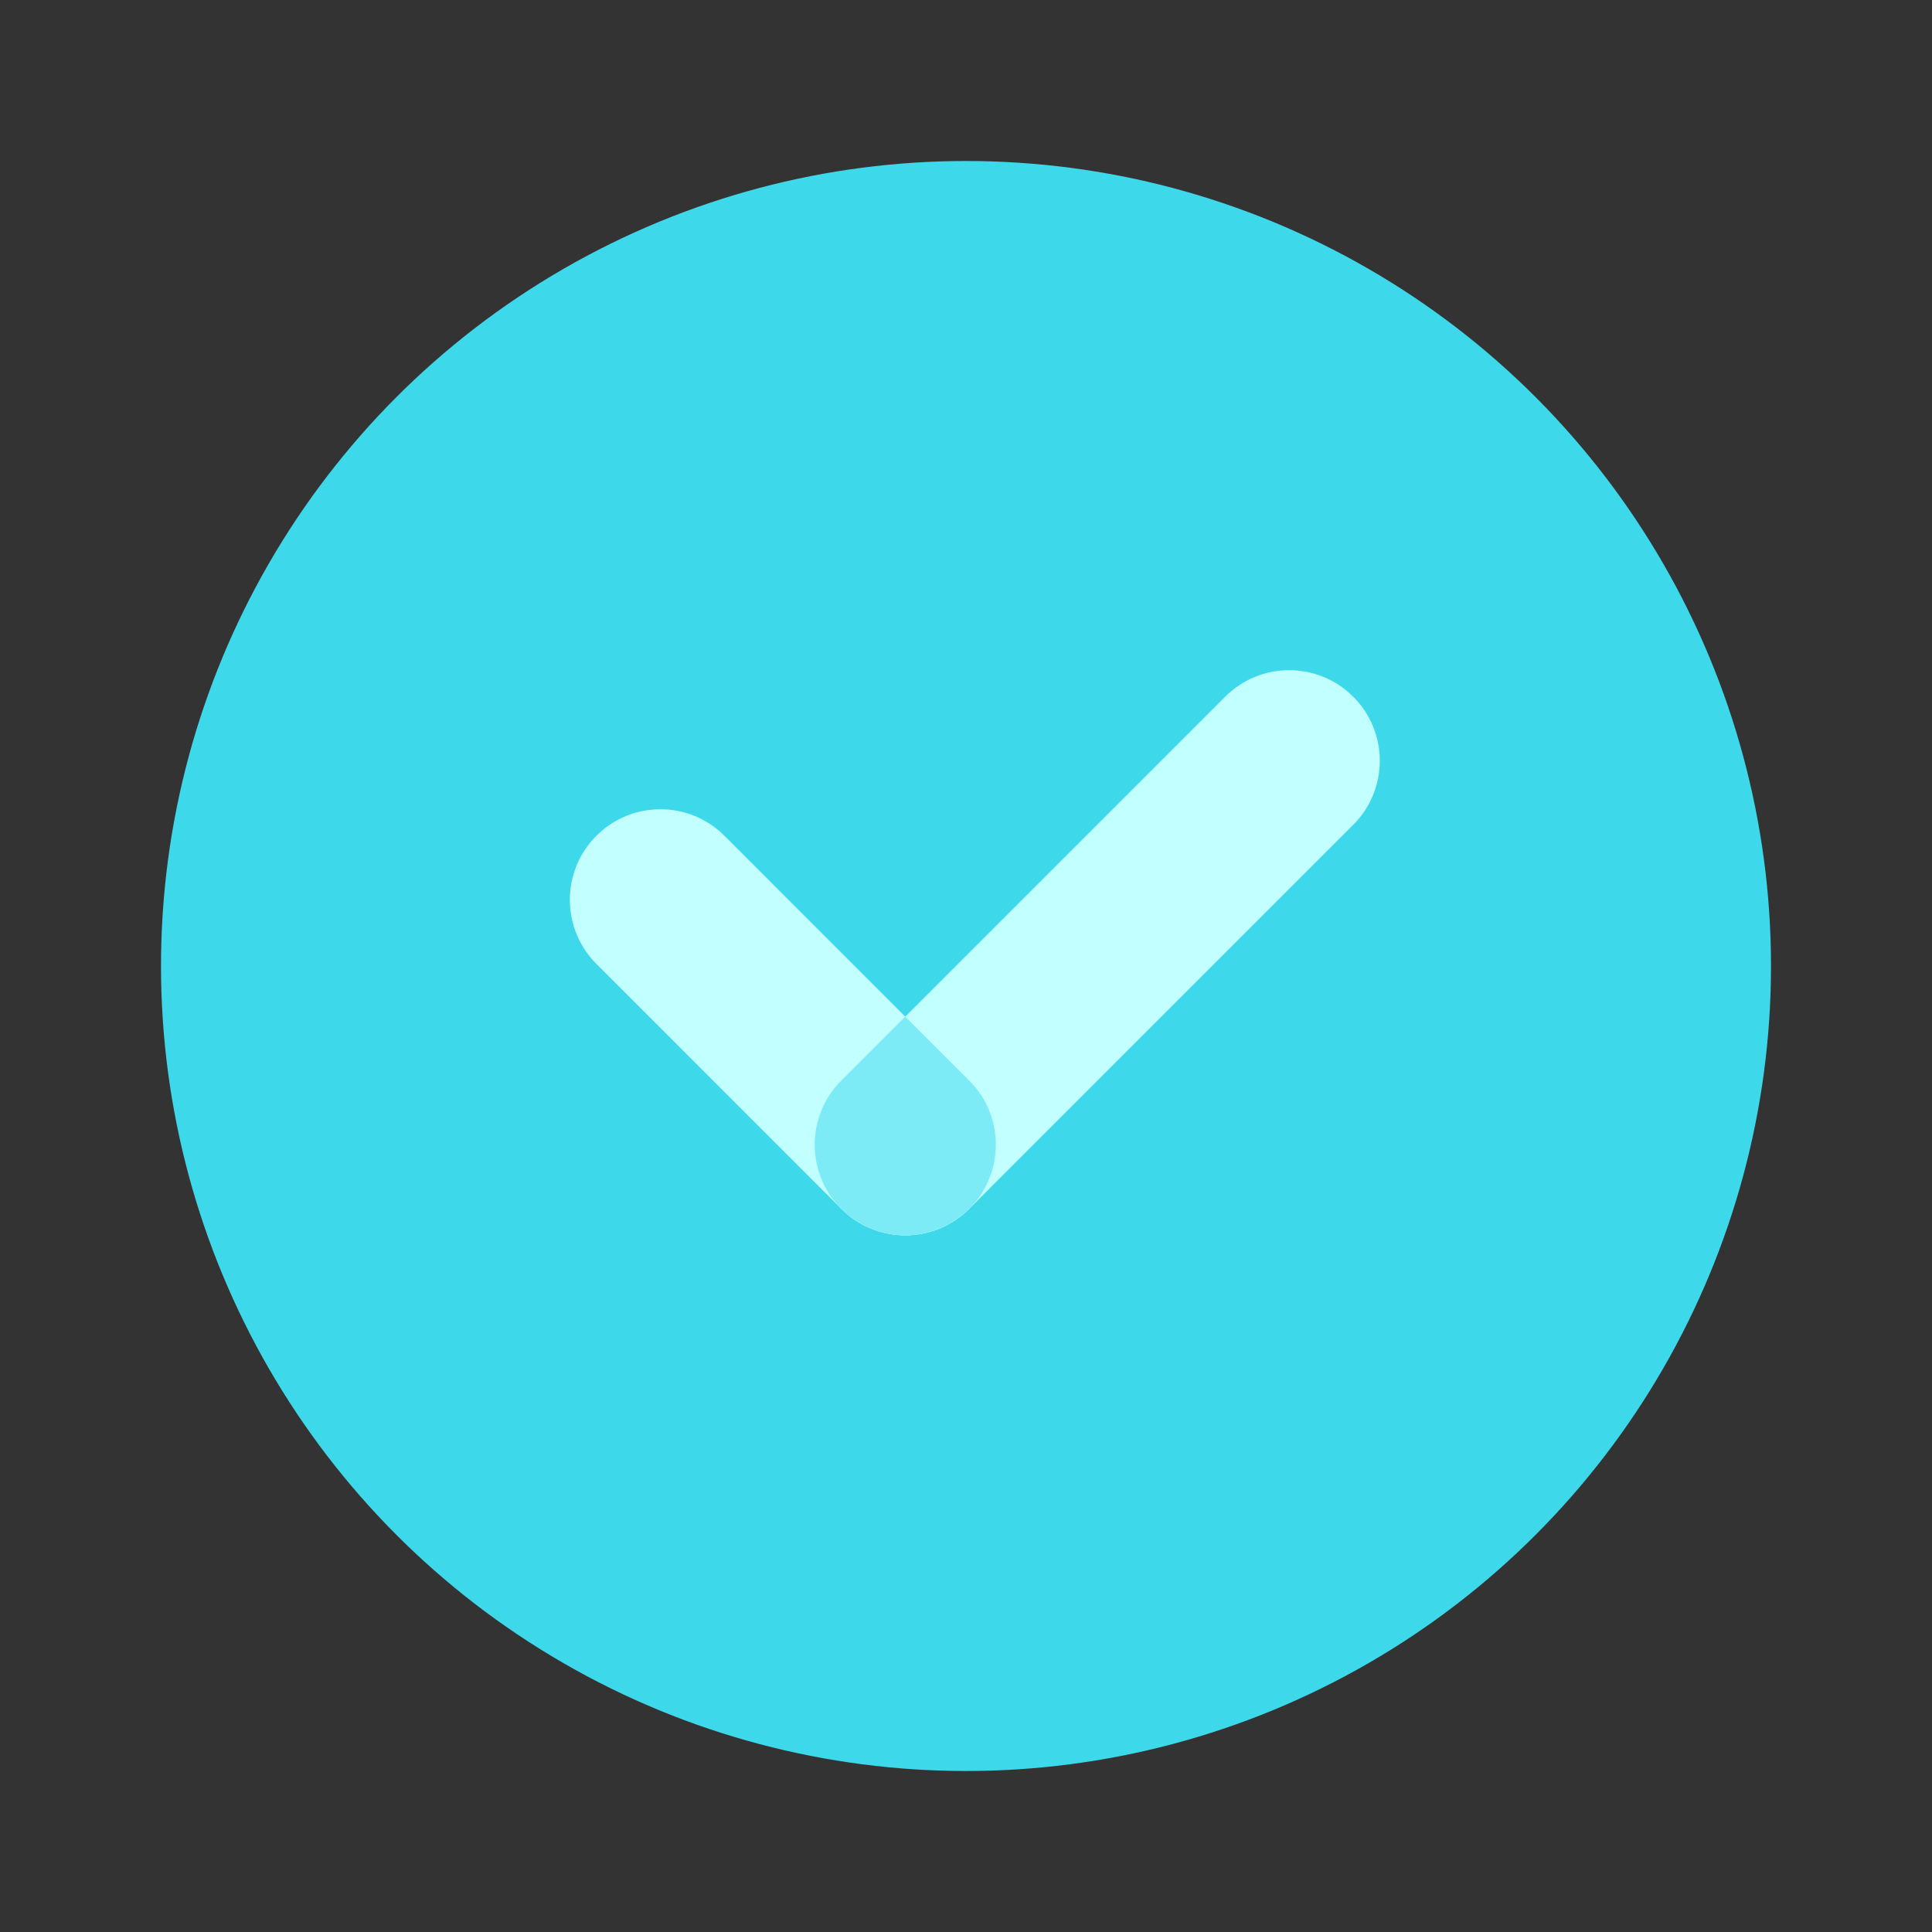
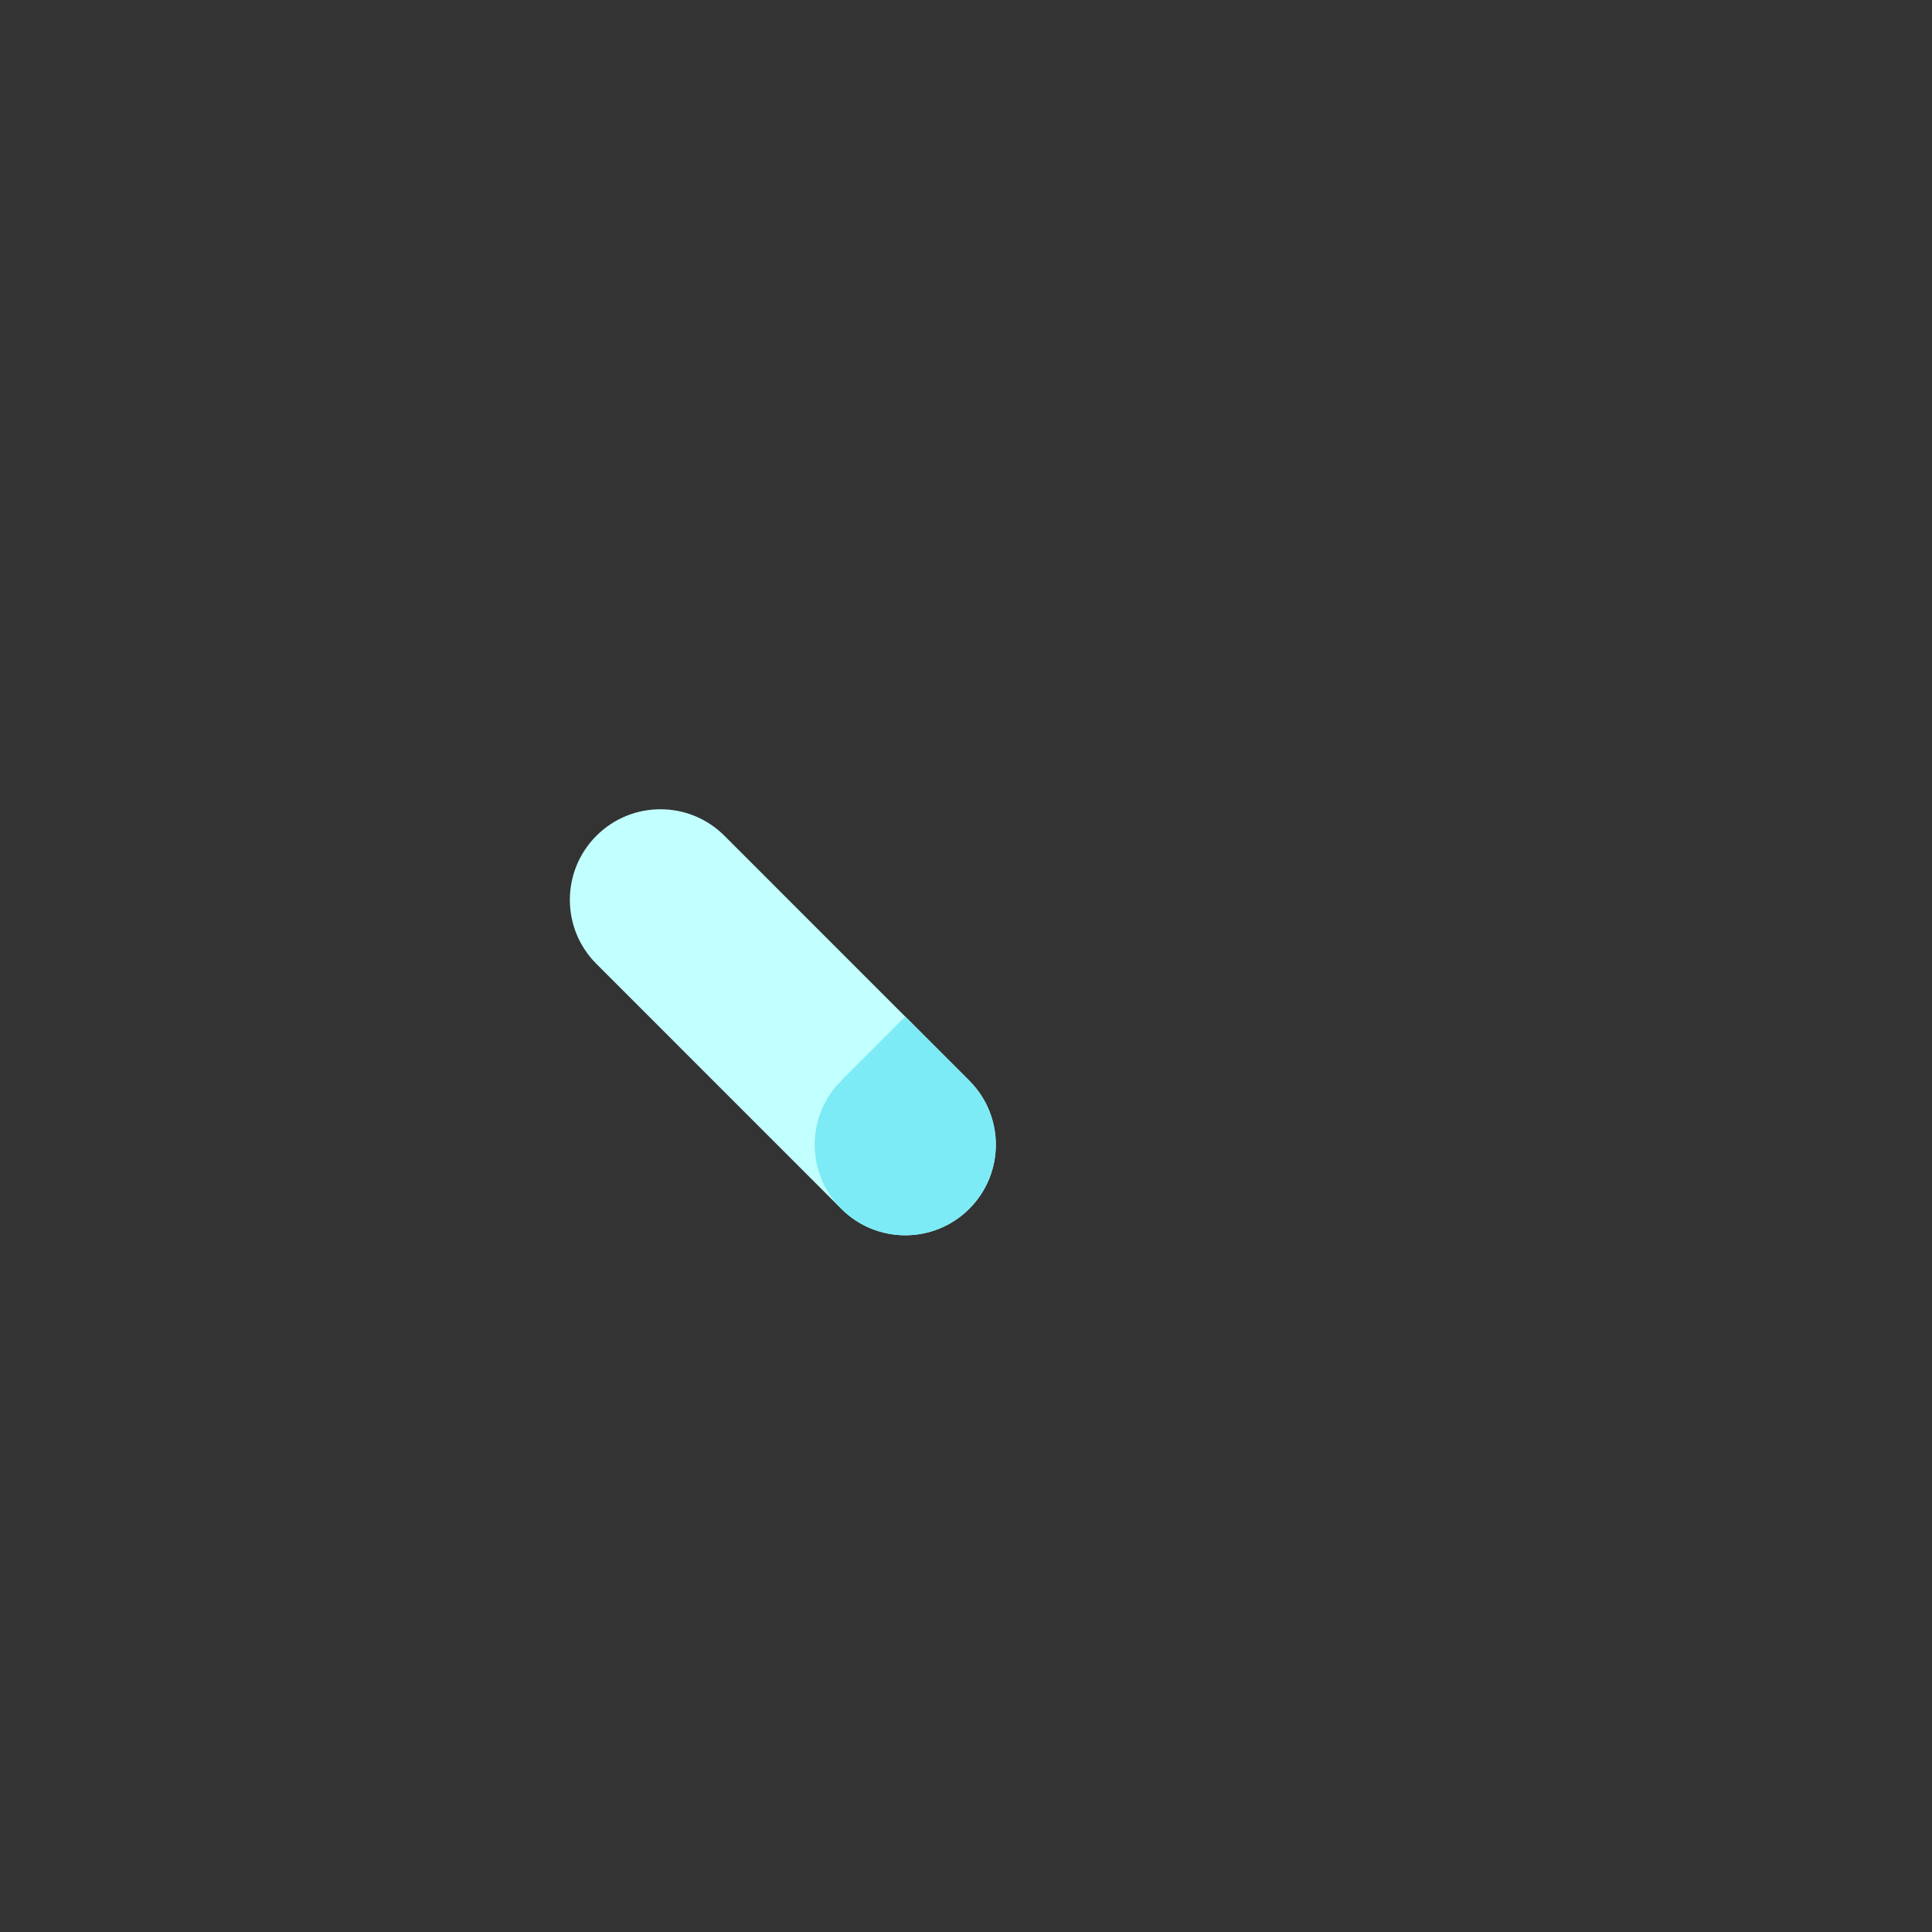
<svg xmlns="http://www.w3.org/2000/svg" viewBox="0 0 48 48" width="48px" height="48px">
  <rect x="0" y="0" width="48" height="48" fill="#333333" stroke="none" />
-   <circle cx="24" cy="24" r="20" fill="#3dd9eb" />
  <path fill="#c2ffff" d="M22.491,30.69c-0.576,0-1.152-0.22-1.591-0.659l-6.083-6.084c-0.879-0.878-0.879-2.303,0-3.182 c0.878-0.879,2.304-0.879,3.182,0l6.083,6.084c0.879,0.878,0.879,2.303,0,3.182C23.643,30.47,23.067,30.69,22.491,30.69z" />
-   <path fill="#c2ffff" d="M22.491,30.69c-0.576,0-1.152-0.22-1.591-0.659c-0.879-0.878-0.879-2.303,0-3.182l9.539-9.539 c0.878-0.879,2.304-0.879,3.182,0c0.879,0.878,0.879,2.303,0,3.182l-9.539,9.539C23.643,30.47,23.067,30.69,22.491,30.69z" />
  <path fill="#7debf5" d="M24.082,26.849l-1.591-1.591L20.9,26.849c-0.879,0.879-0.879,2.304,0,3.182 c0.439,0.439,1.015,0.659,1.591,0.659c0.576,0,1.152-0.22,1.591-0.659C24.961,29.152,24.961,27.727,24.082,26.849z" />
</svg>